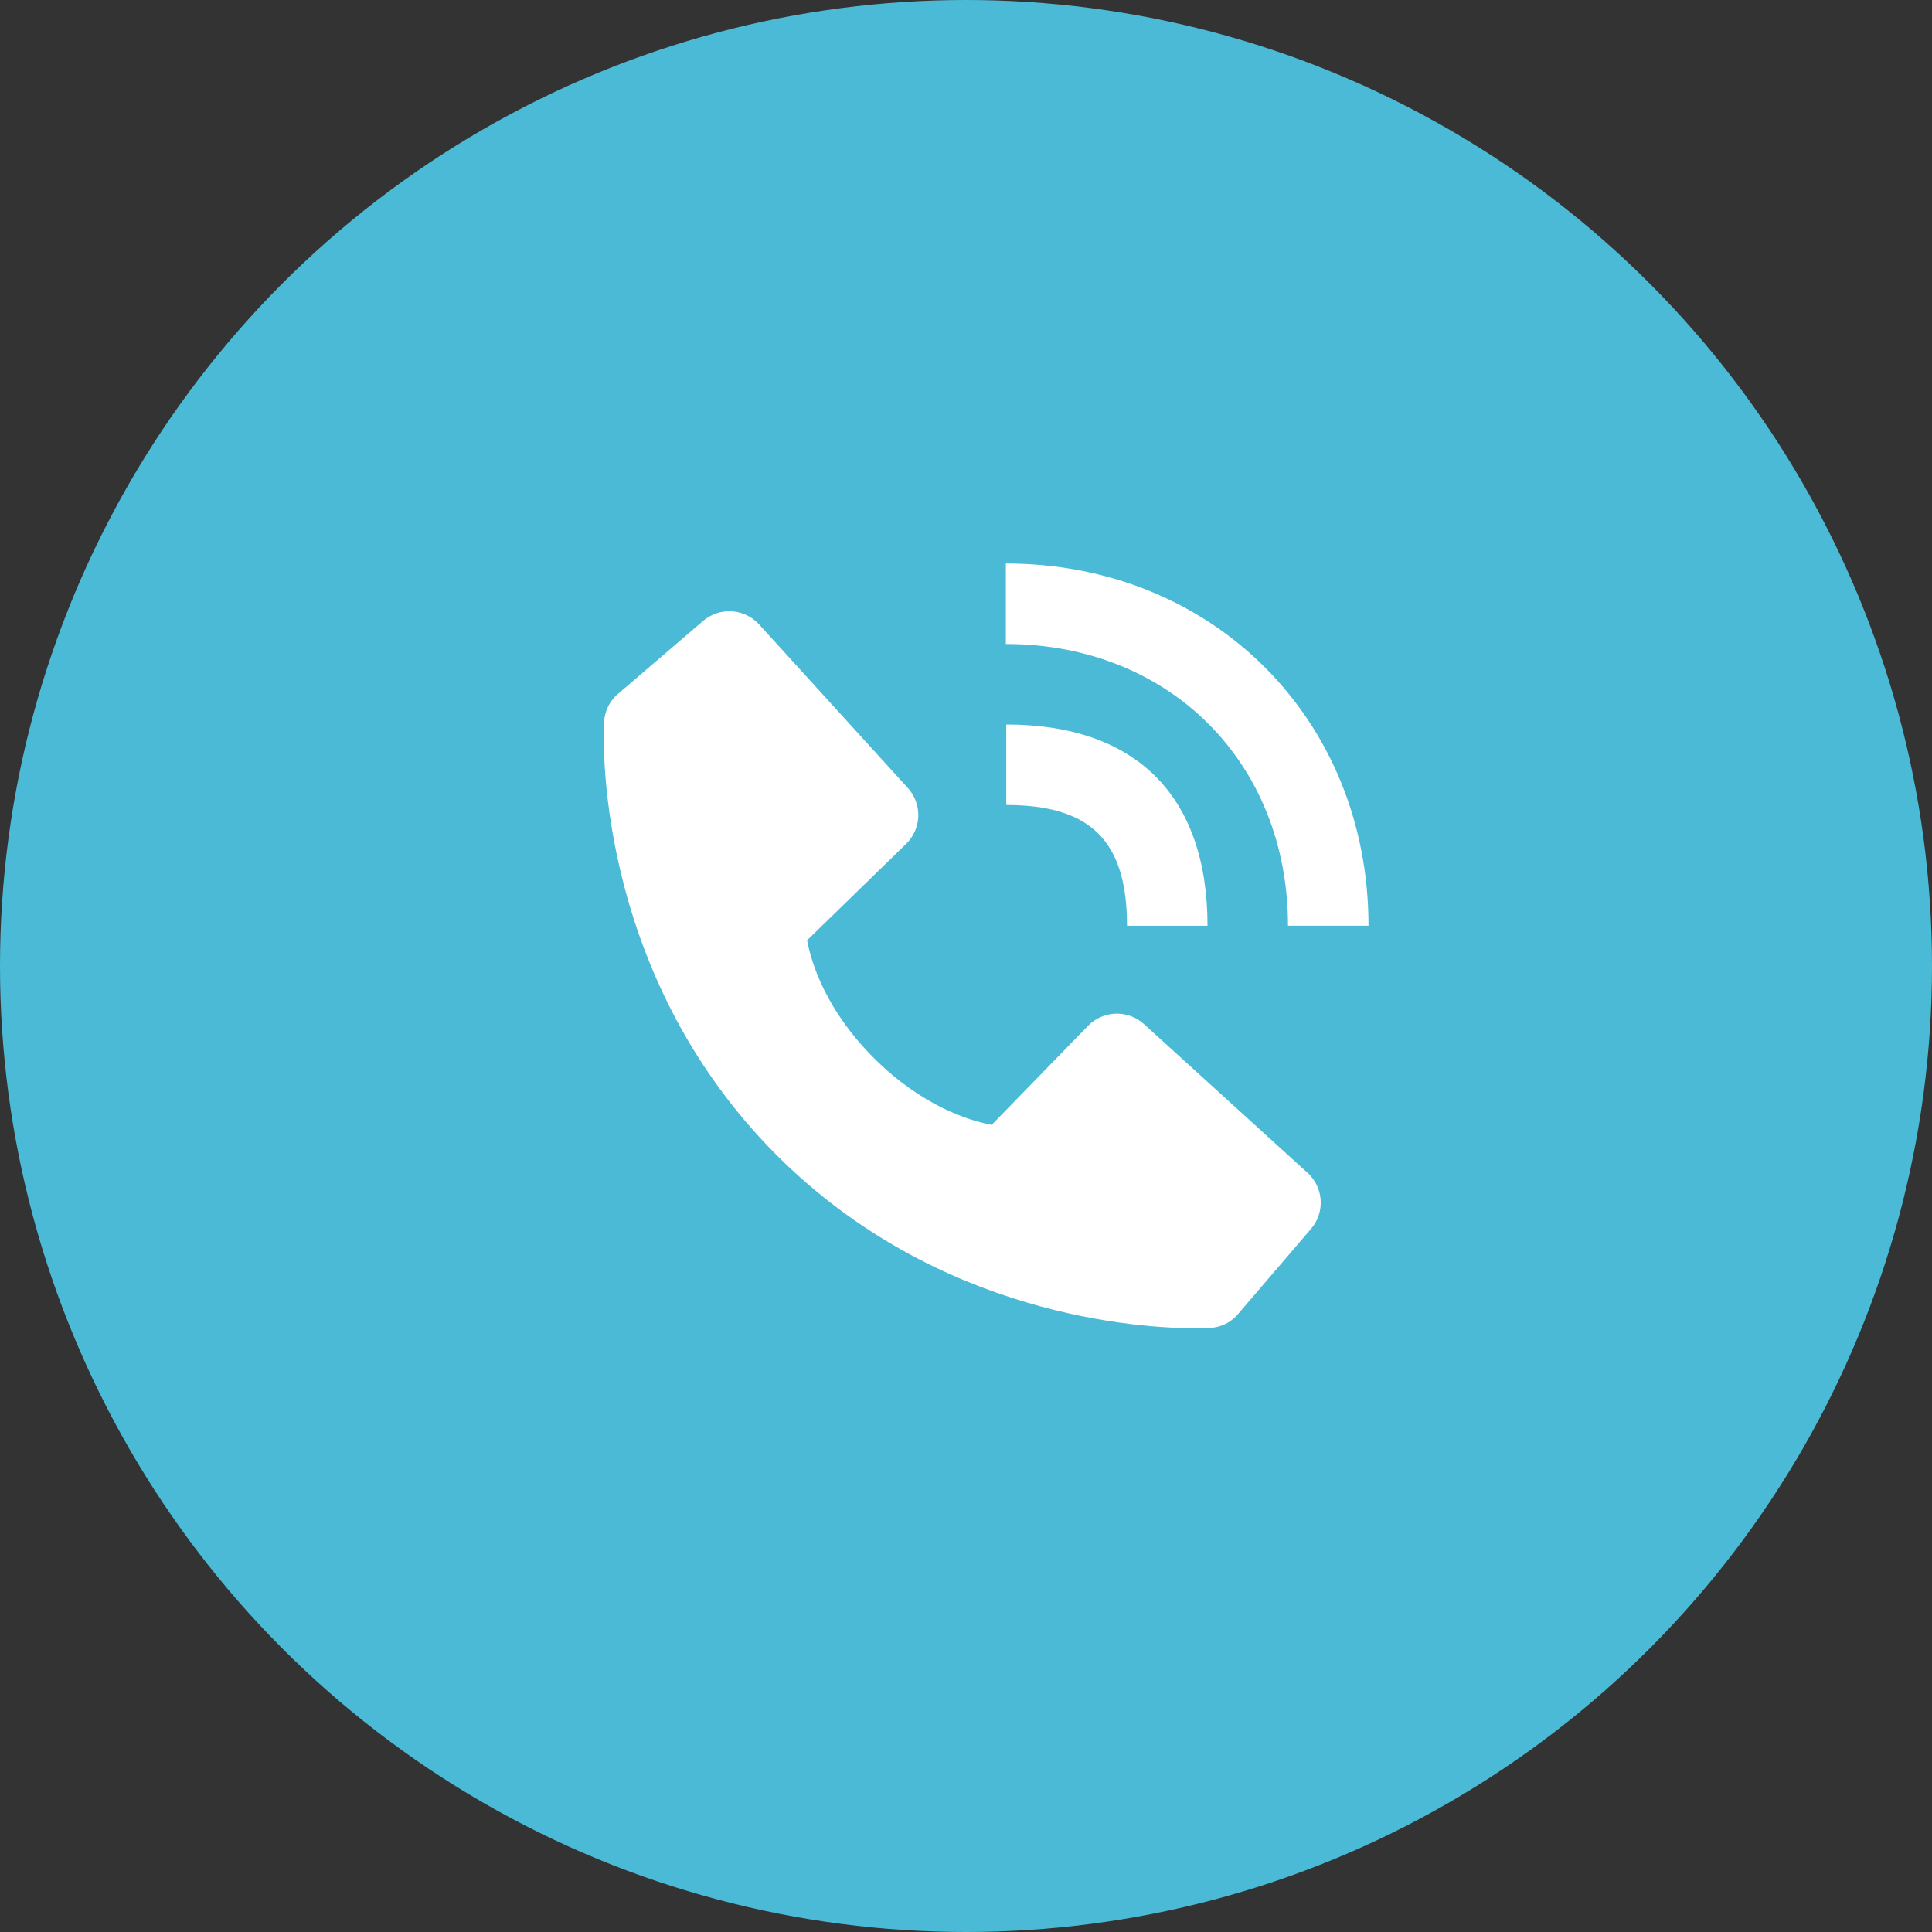
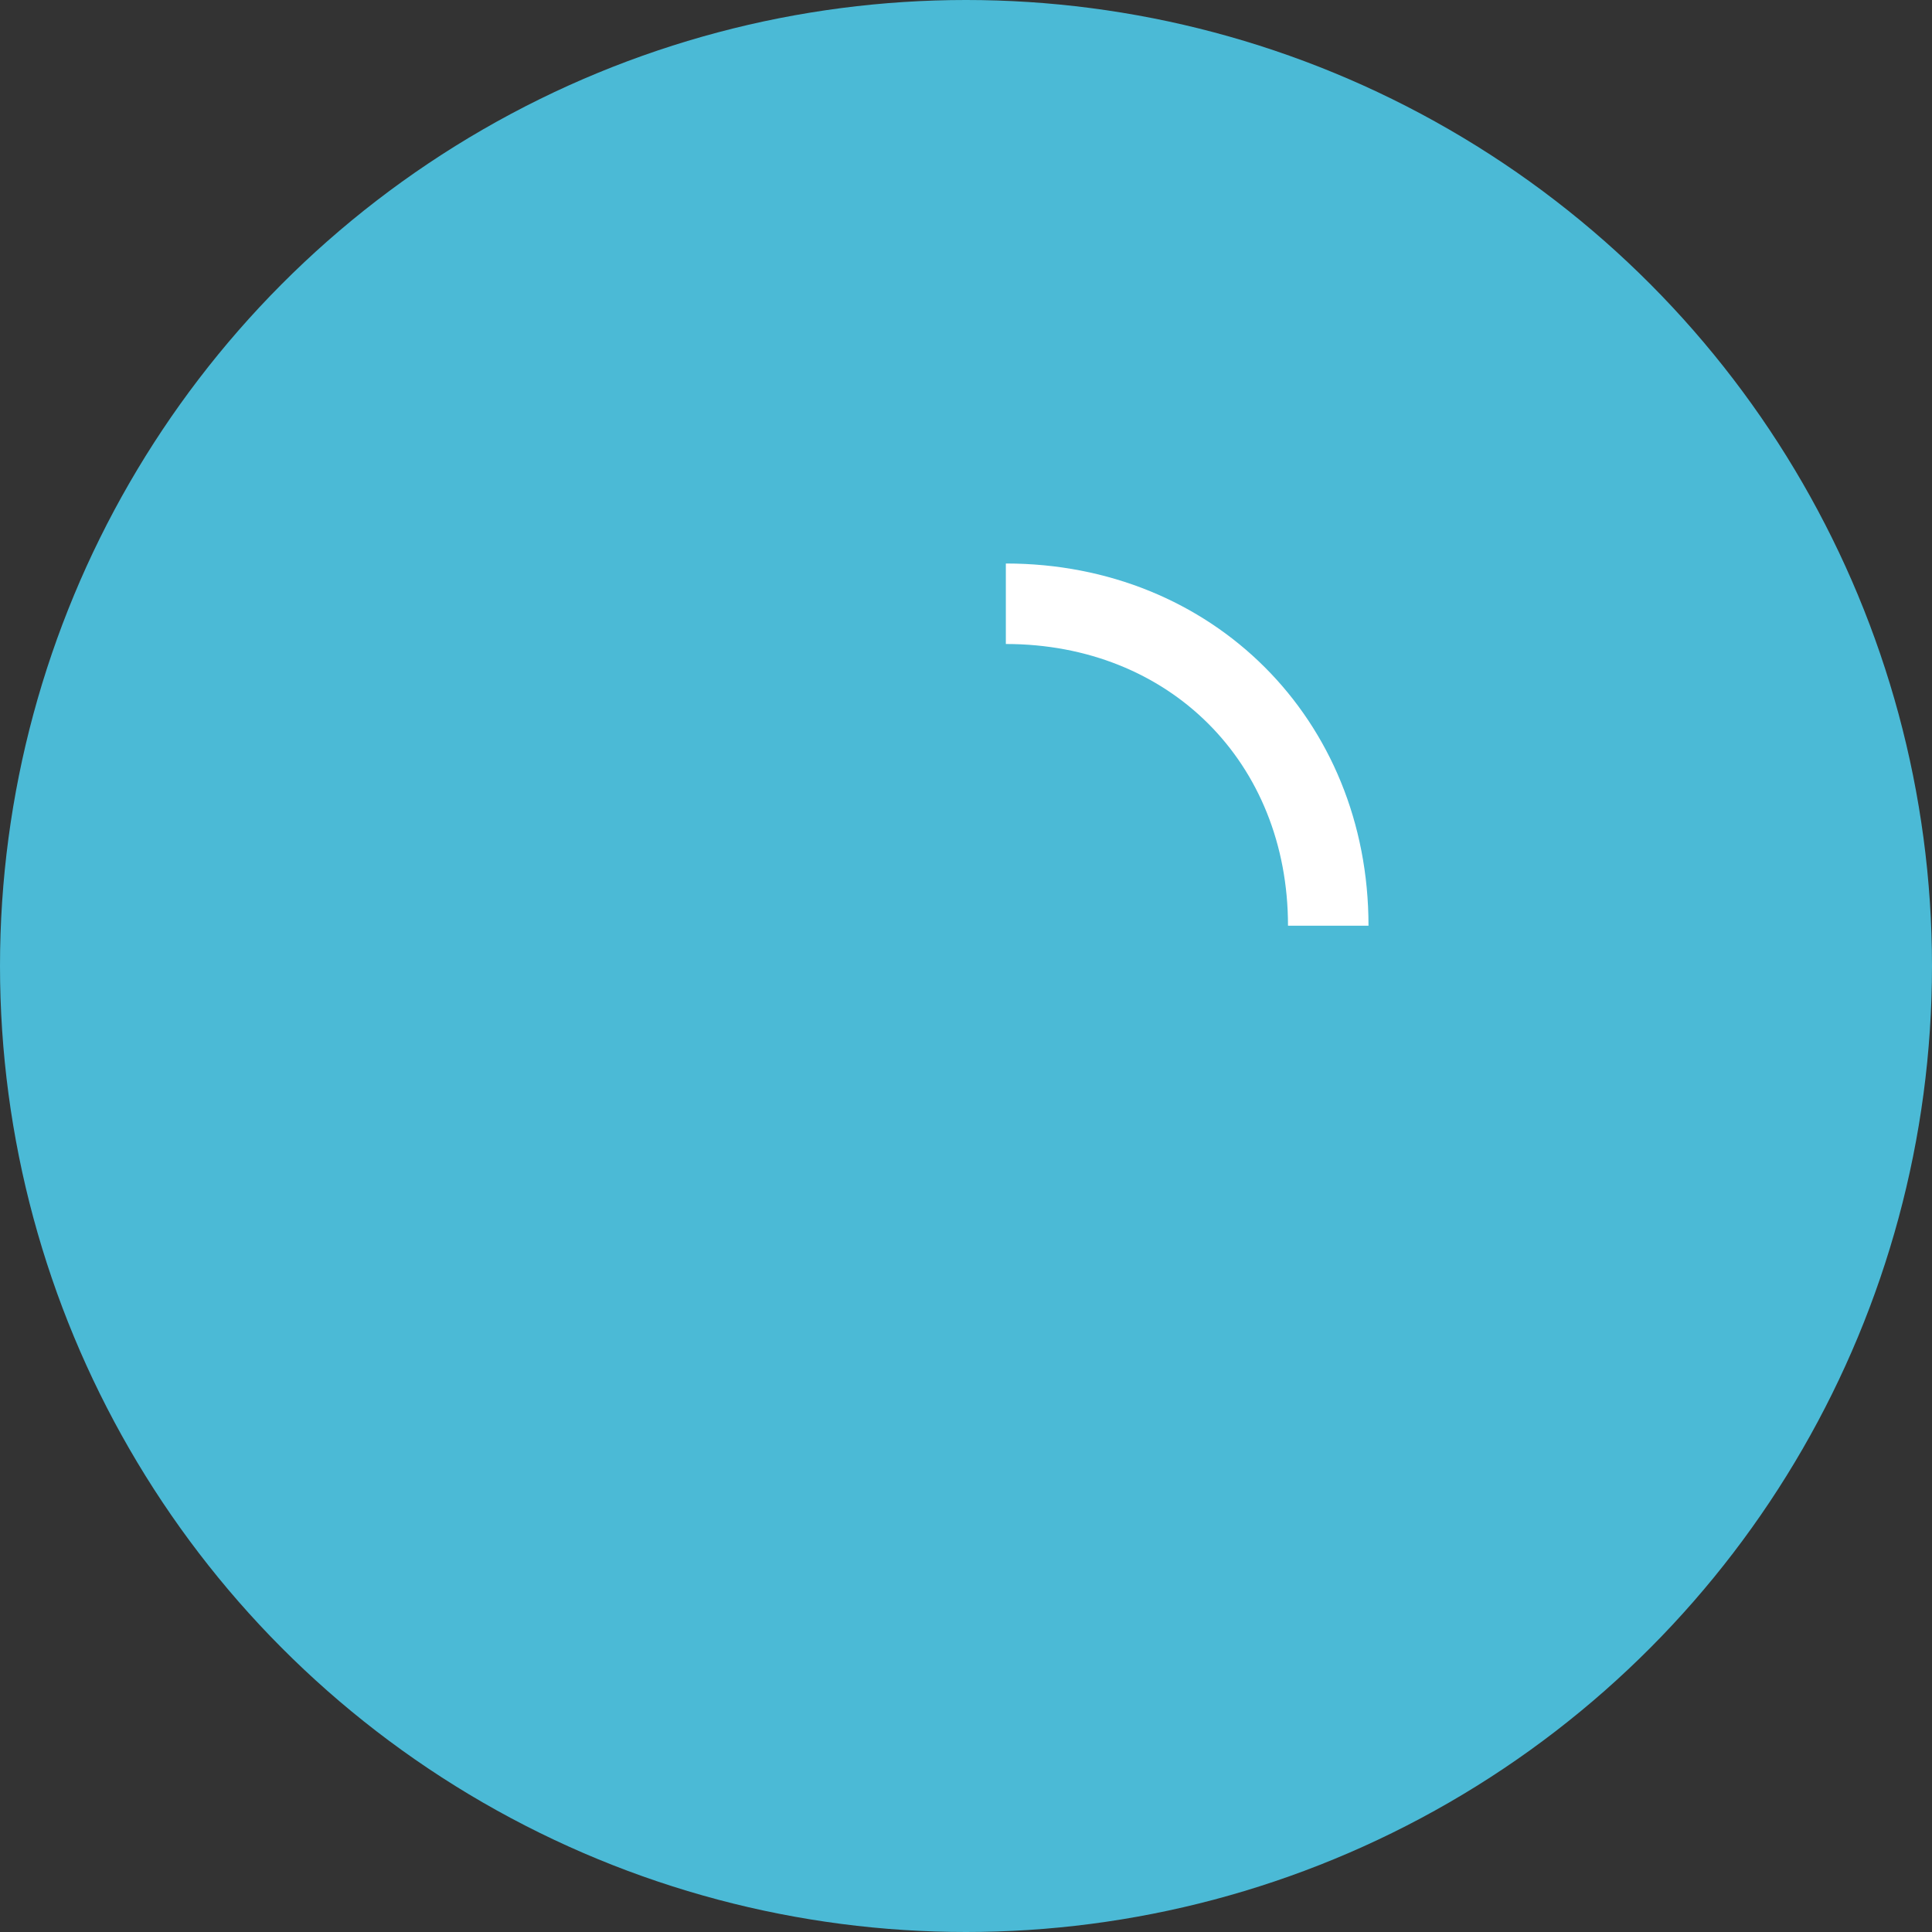
<svg xmlns="http://www.w3.org/2000/svg" width="192" height="192" viewBox="0 0 192 192" fill="none">
  <rect x="0" y="0" width="192" height="192" fill="#333333" stroke="none" />
  <circle cx="96" cy="96" r="96" fill="#4BBAD6" />
  <path d="M128 91.996H136C136 71.476 120.508 56 99.96 56V64C116.208 64 128 75.772 128 91.996Z" fill="white" />
-   <path d="M100.001 80.001C108.413 80.001 112.001 83.589 112.001 92.001H120.001C120.001 79.101 112.901 72.001 100.001 72.001V80.001ZM113.689 101.773C112.921 101.074 111.911 100.702 110.872 100.734C109.834 100.766 108.849 101.2 108.125 101.945L98.553 111.789C96.249 111.349 91.617 109.905 86.849 105.149C82.081 100.377 80.637 95.733 80.209 93.445L90.045 83.869C90.791 83.145 91.226 82.16 91.258 81.122C91.29 80.083 90.917 79.073 90.217 78.305L75.437 62.053C74.737 61.282 73.765 60.815 72.726 60.75C71.687 60.685 70.663 61.028 69.873 61.705L61.193 69.149C60.502 69.843 60.089 70.767 60.033 71.745C59.973 72.745 58.829 96.433 77.197 114.809C93.221 130.829 113.293 132.001 118.821 132.001C119.629 132.001 120.125 131.977 120.257 131.969C121.235 131.914 122.158 131.5 122.849 130.805L130.289 122.121C130.967 121.331 131.31 120.308 131.246 119.269C131.182 118.23 130.715 117.257 129.945 116.557L113.689 101.773Z" fill="white" />
</svg>